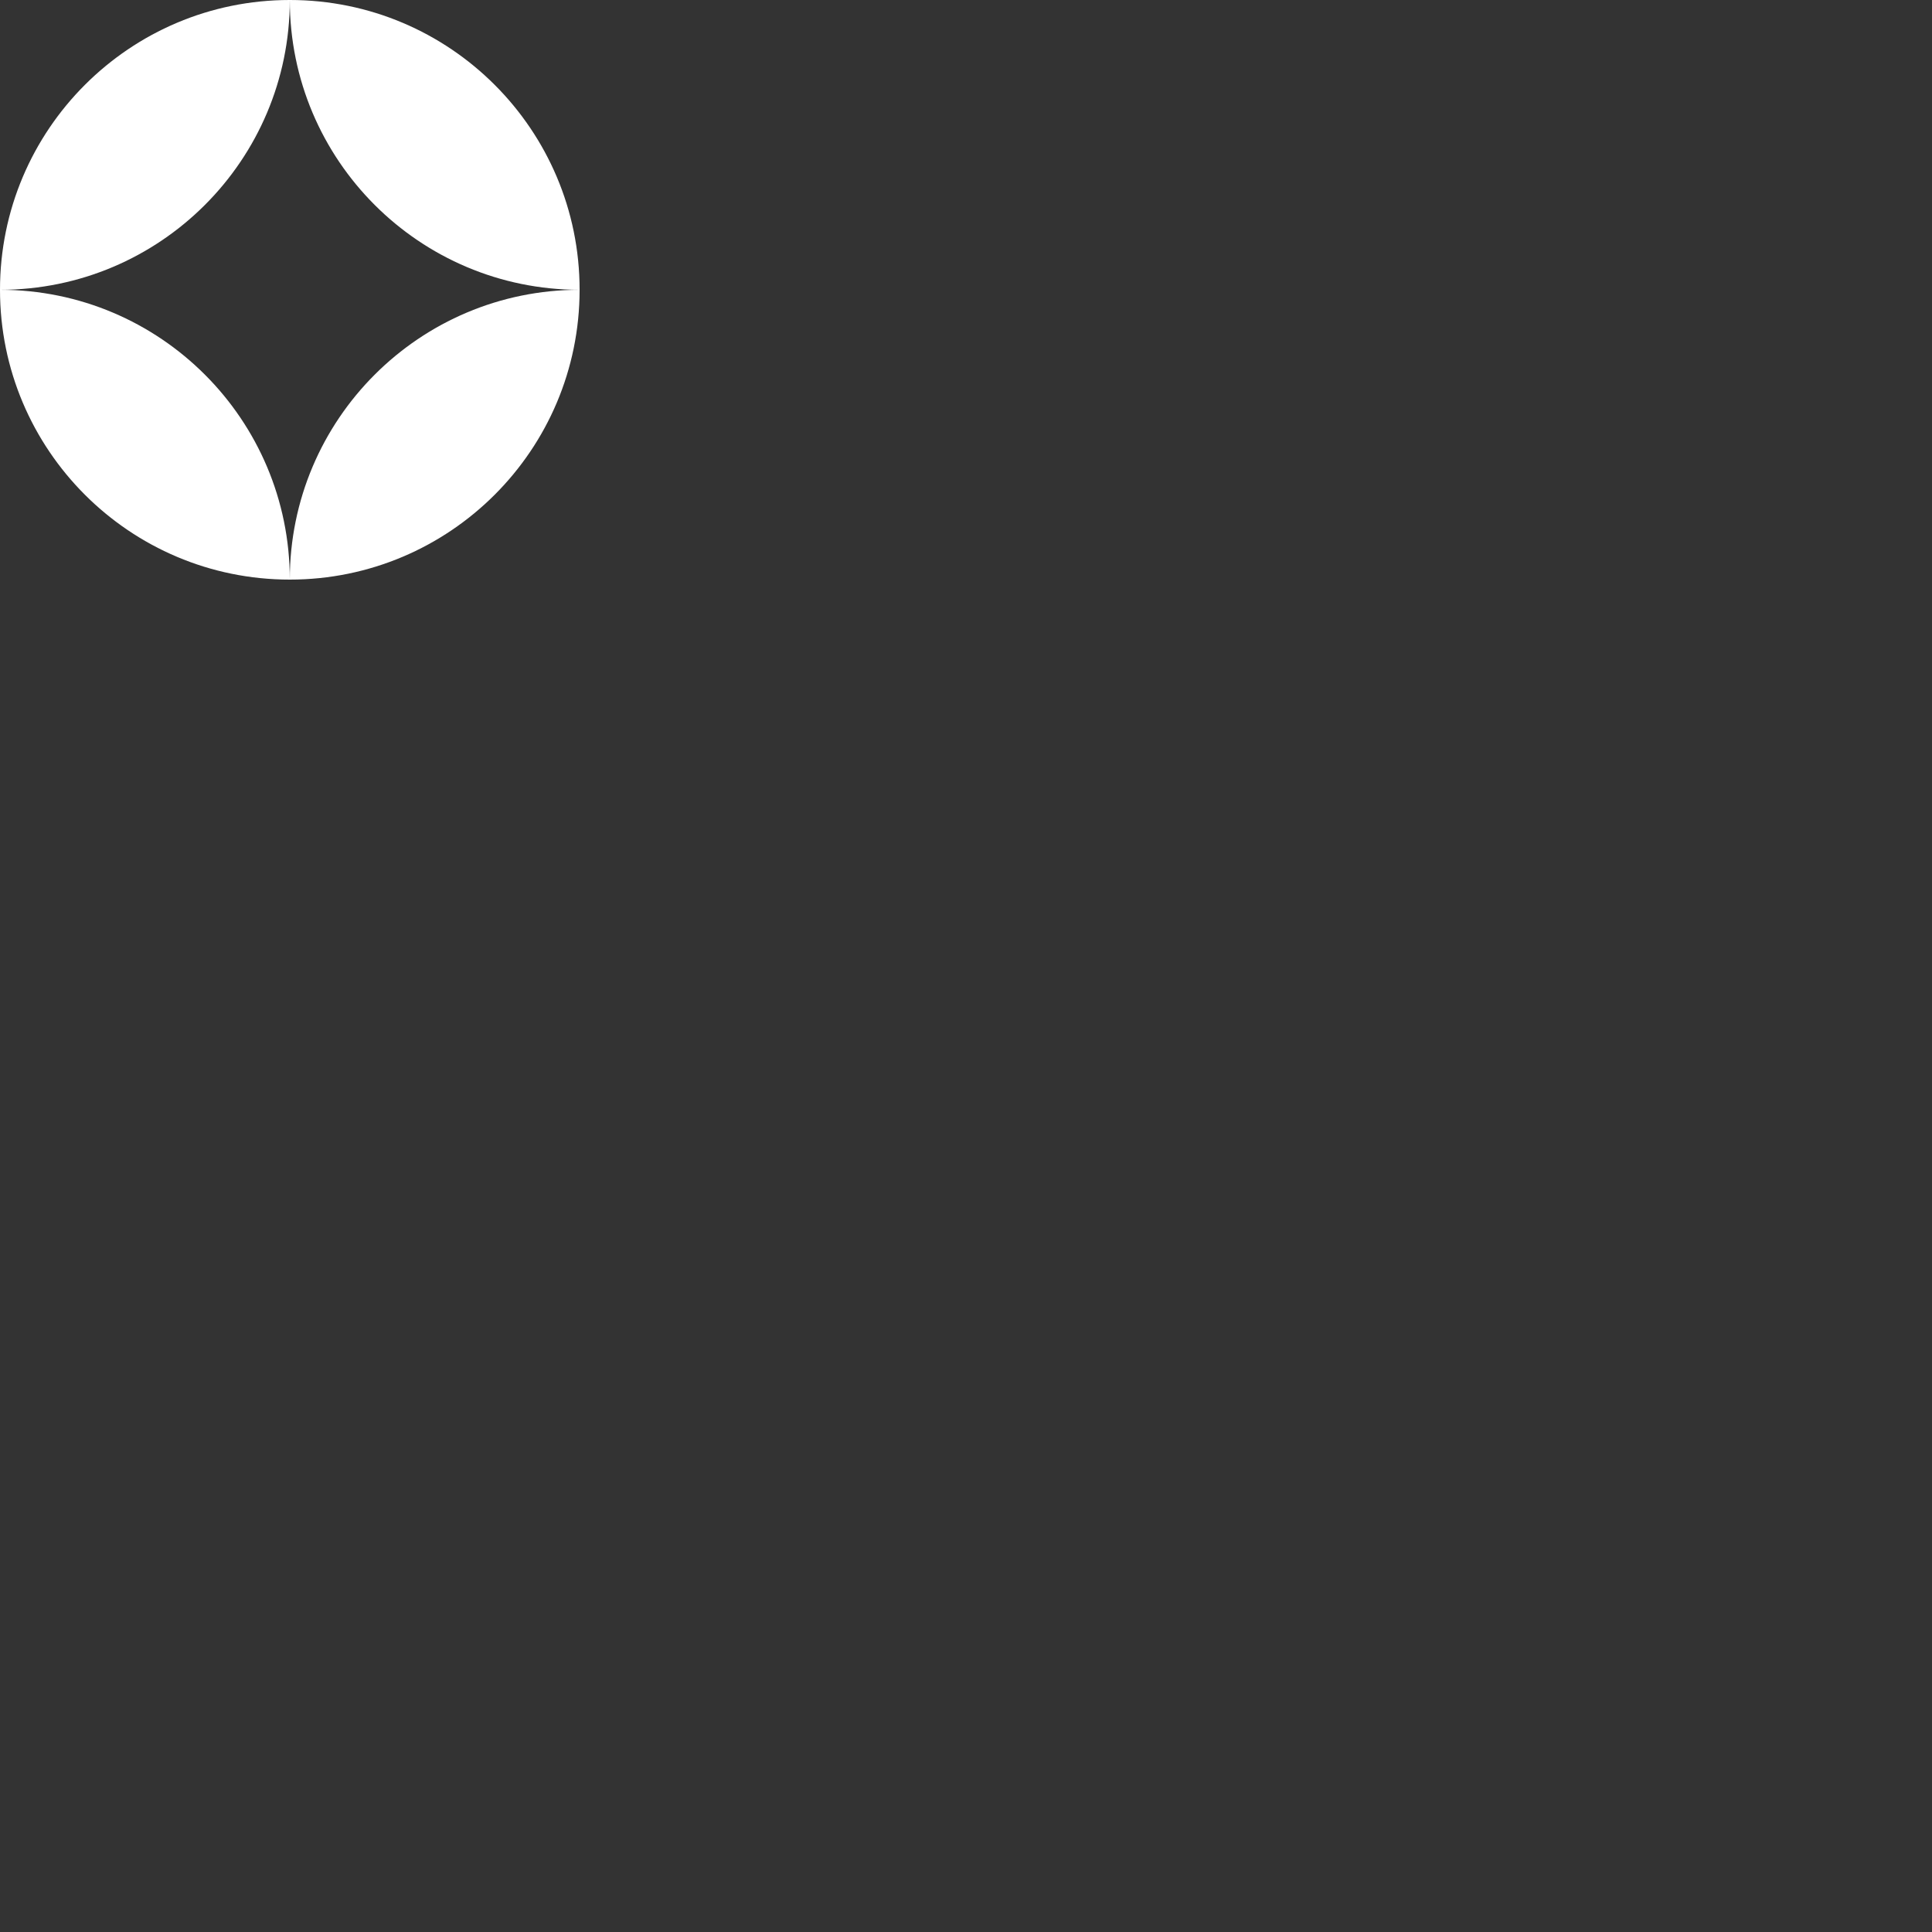
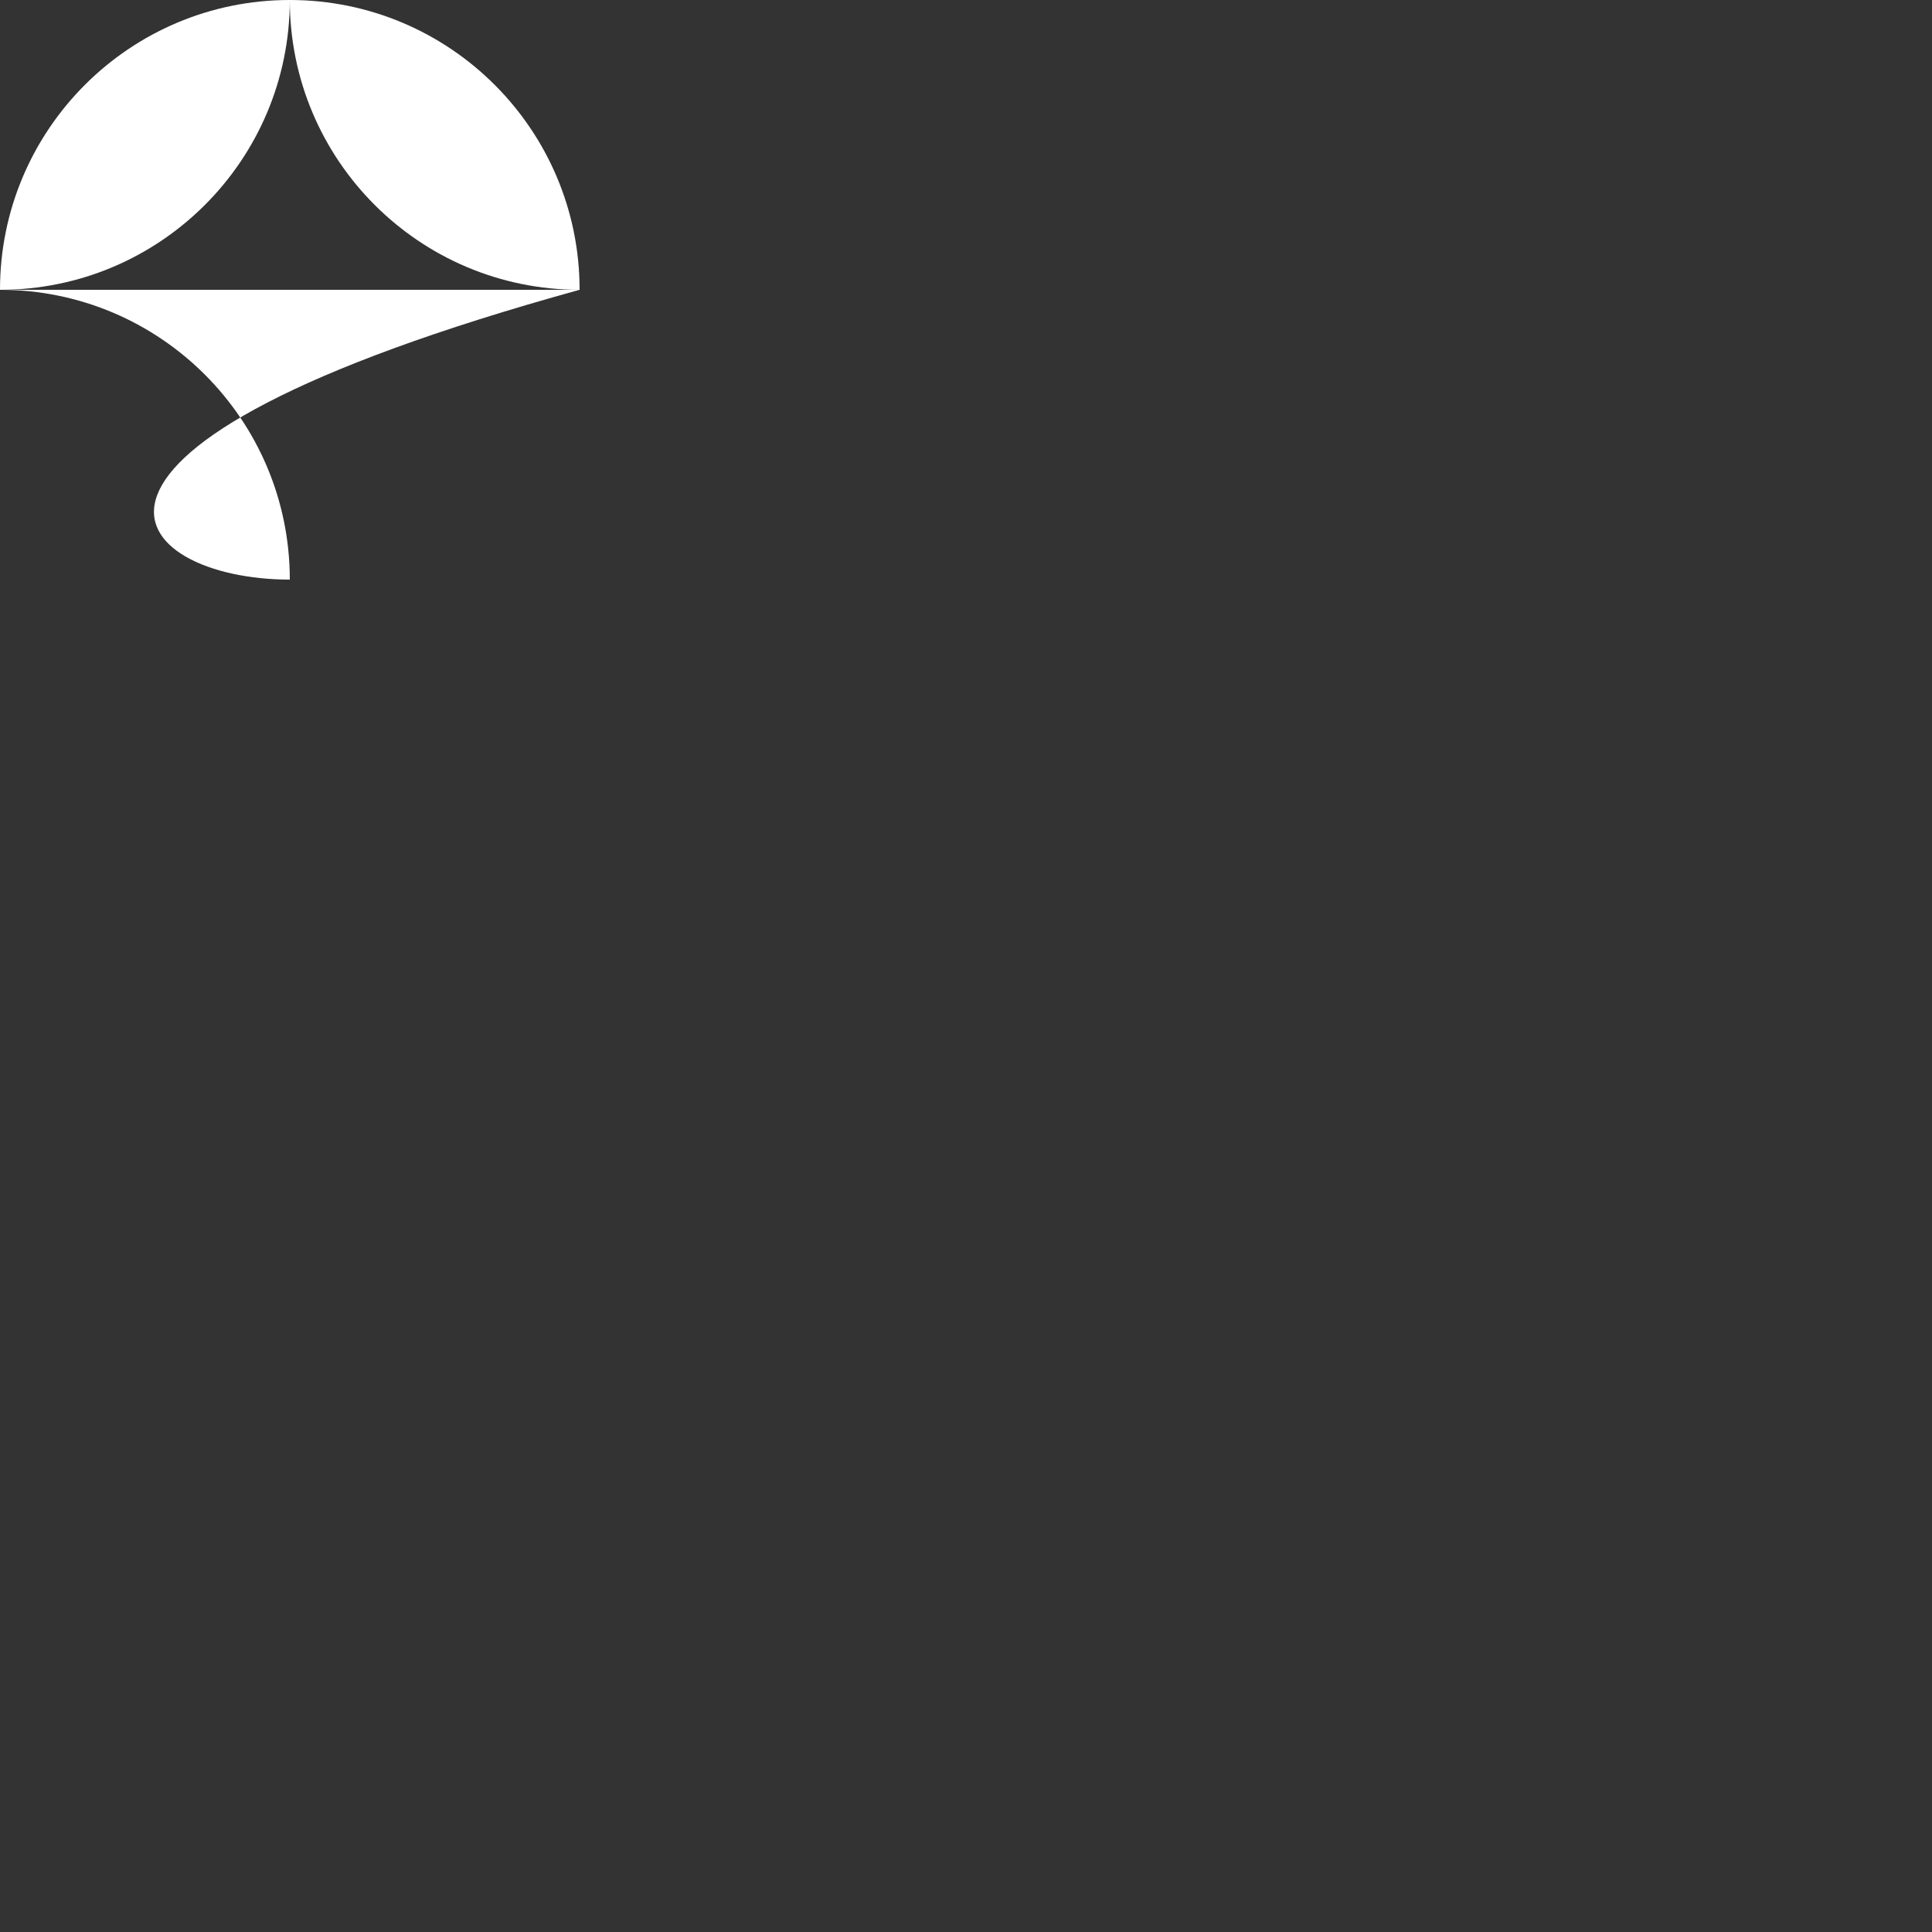
<svg width="200" height="200">
  <rect width="100%" height="100%" fill="#333333" stroke="none" />
  <g style="fill:black;fill-opacity:1;stroke:none;stroke-width:1;stroke-opacity:0;fill-rule:nonzero;">
    <g style="fill:#FFF;fill-rule:nonzero;">
      <g style="">
-         <path d="M30 60c16.568 0 30-13.432 30-30-16.569 0-30 13.431-30 30" />
-       </g>
+         </g>
      <g style="opacity .212 ">
-         <path d="M60 30C60 13.43 46.568 0 30 0c0 16.569 13.431 30 30 30M0 30C0 46.57 13.431 60 30 60c0-16.569-13.431-30-30-30" />
+         <path d="M60 30C60 13.43 46.568 0 30 0c0 16.569 13.431 30 30 30C0 46.57 13.431 60 30 60c0-16.569-13.431-30-30-30" />
      </g>
      <g style="">
        <path d="M30 0C13.43 0 0 13.431 0 30c16.569 0 30-13.431 30-30" />
      </g>
    </g>
  </g>
</svg>